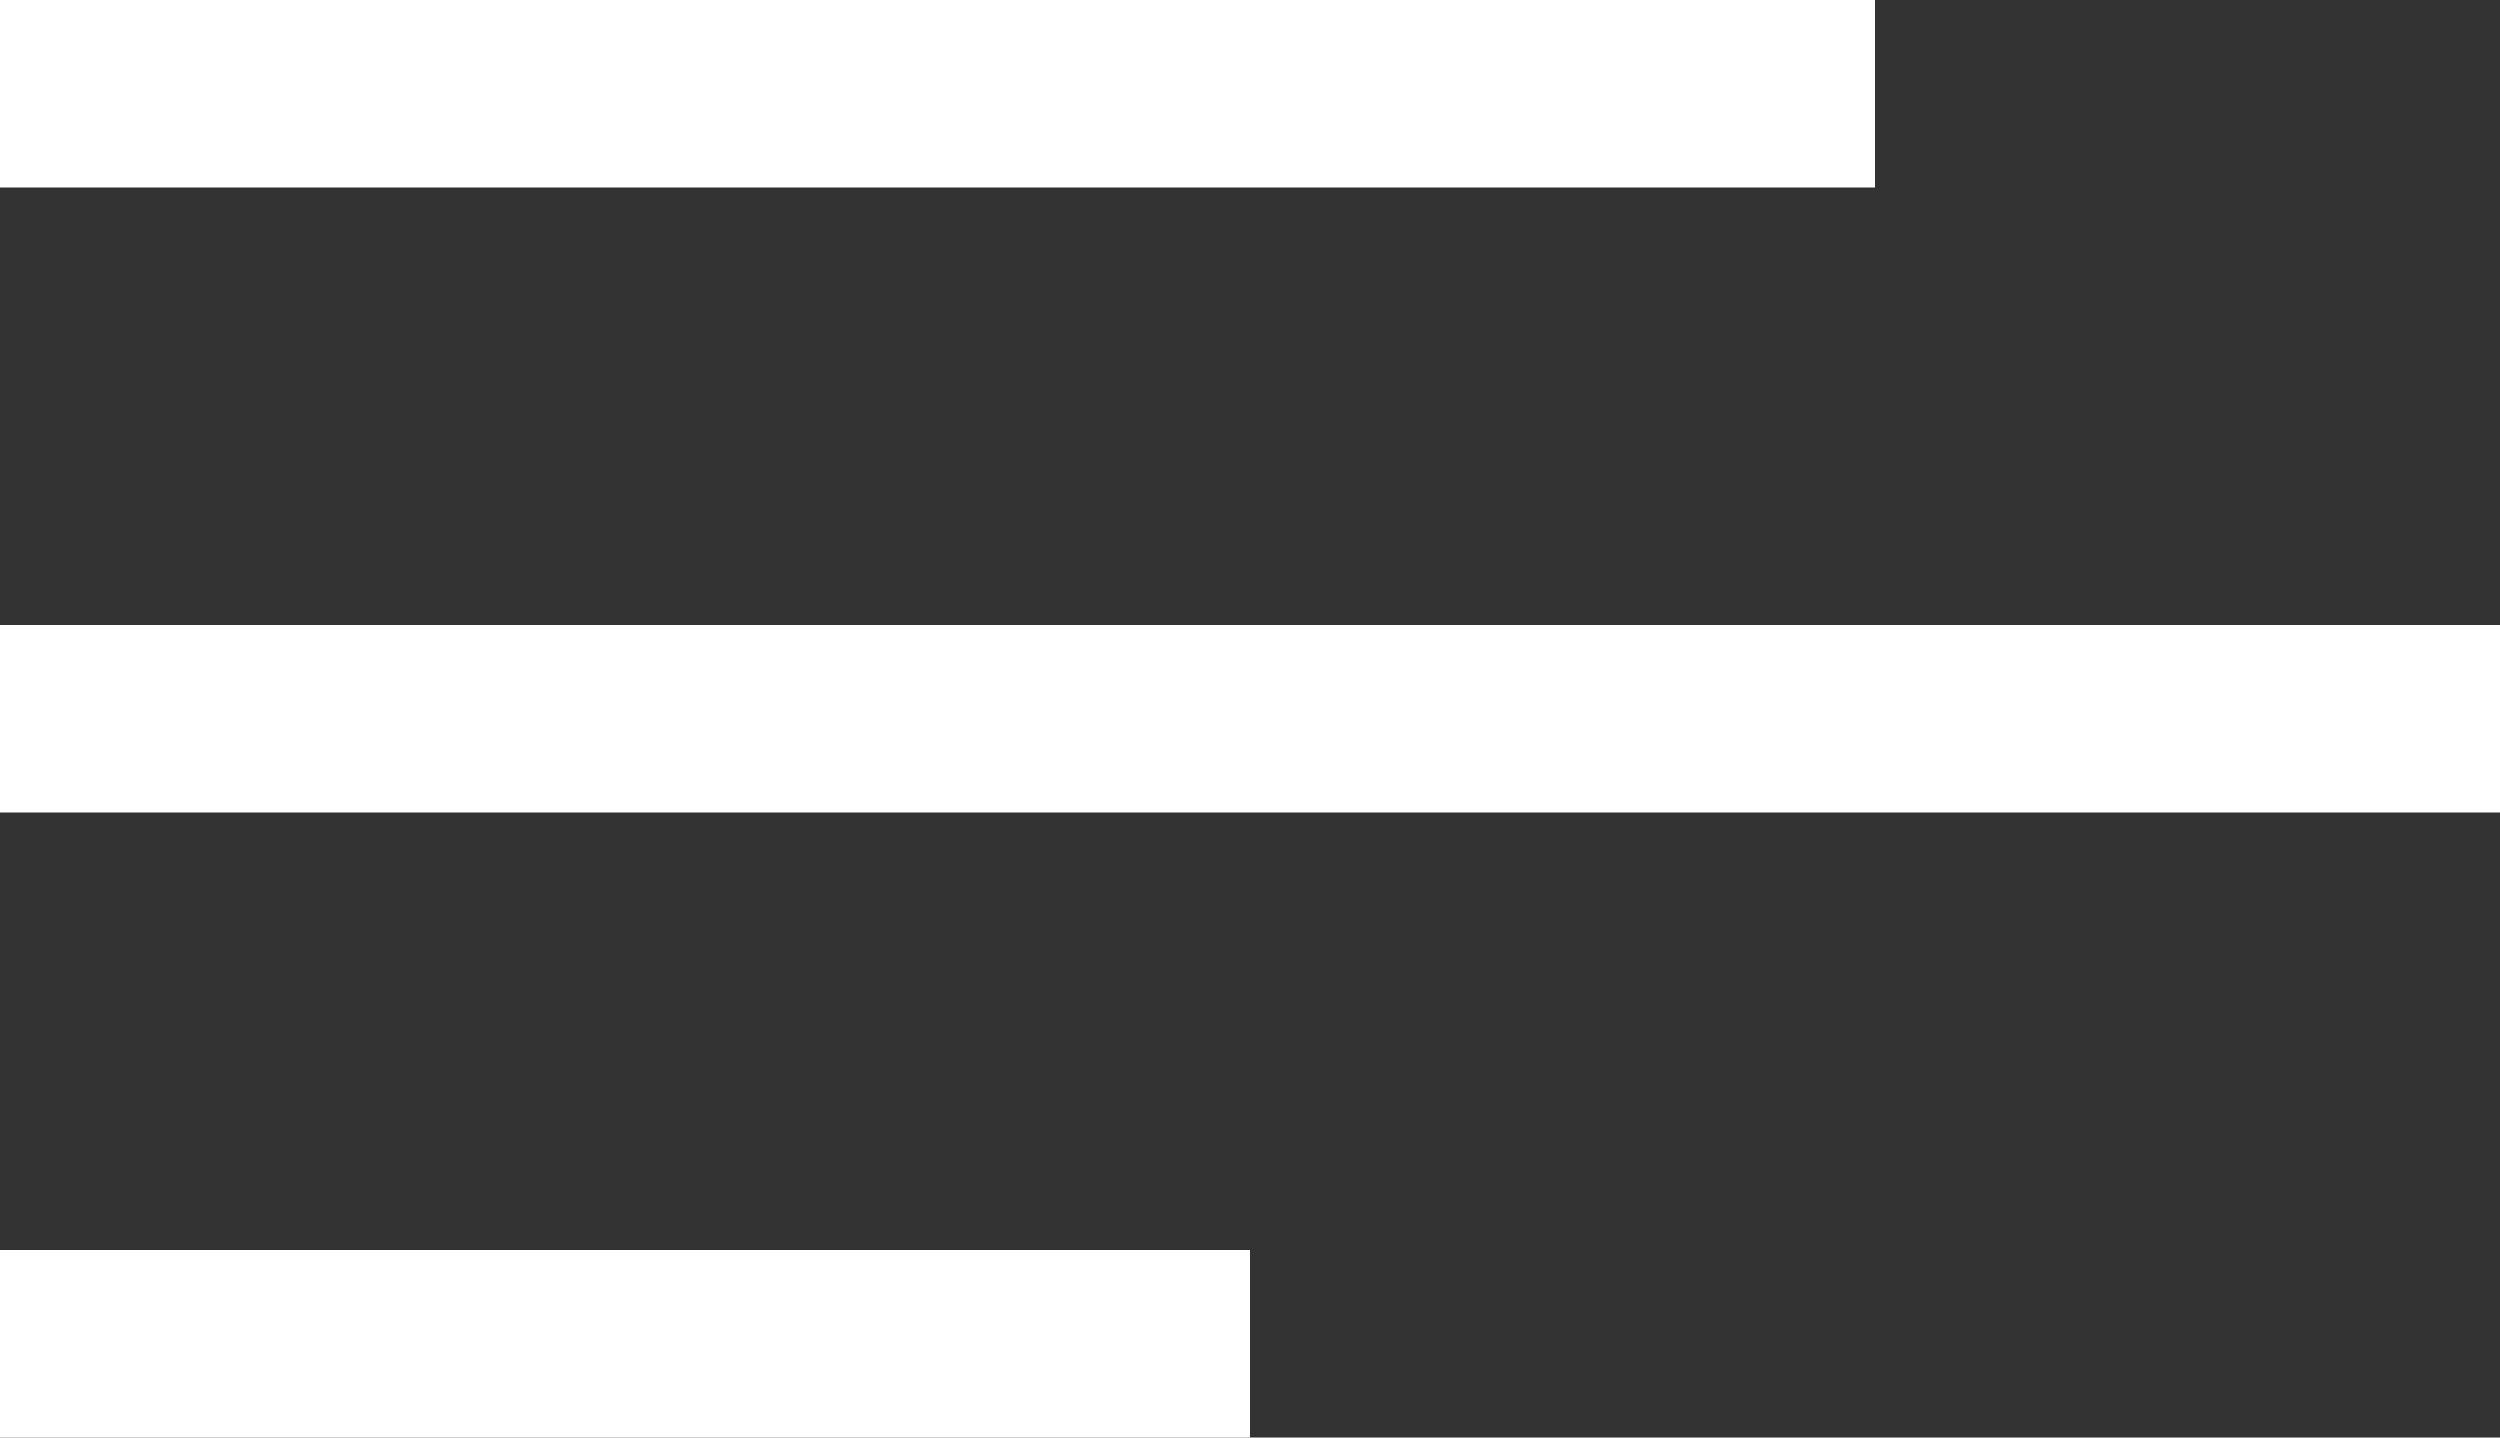
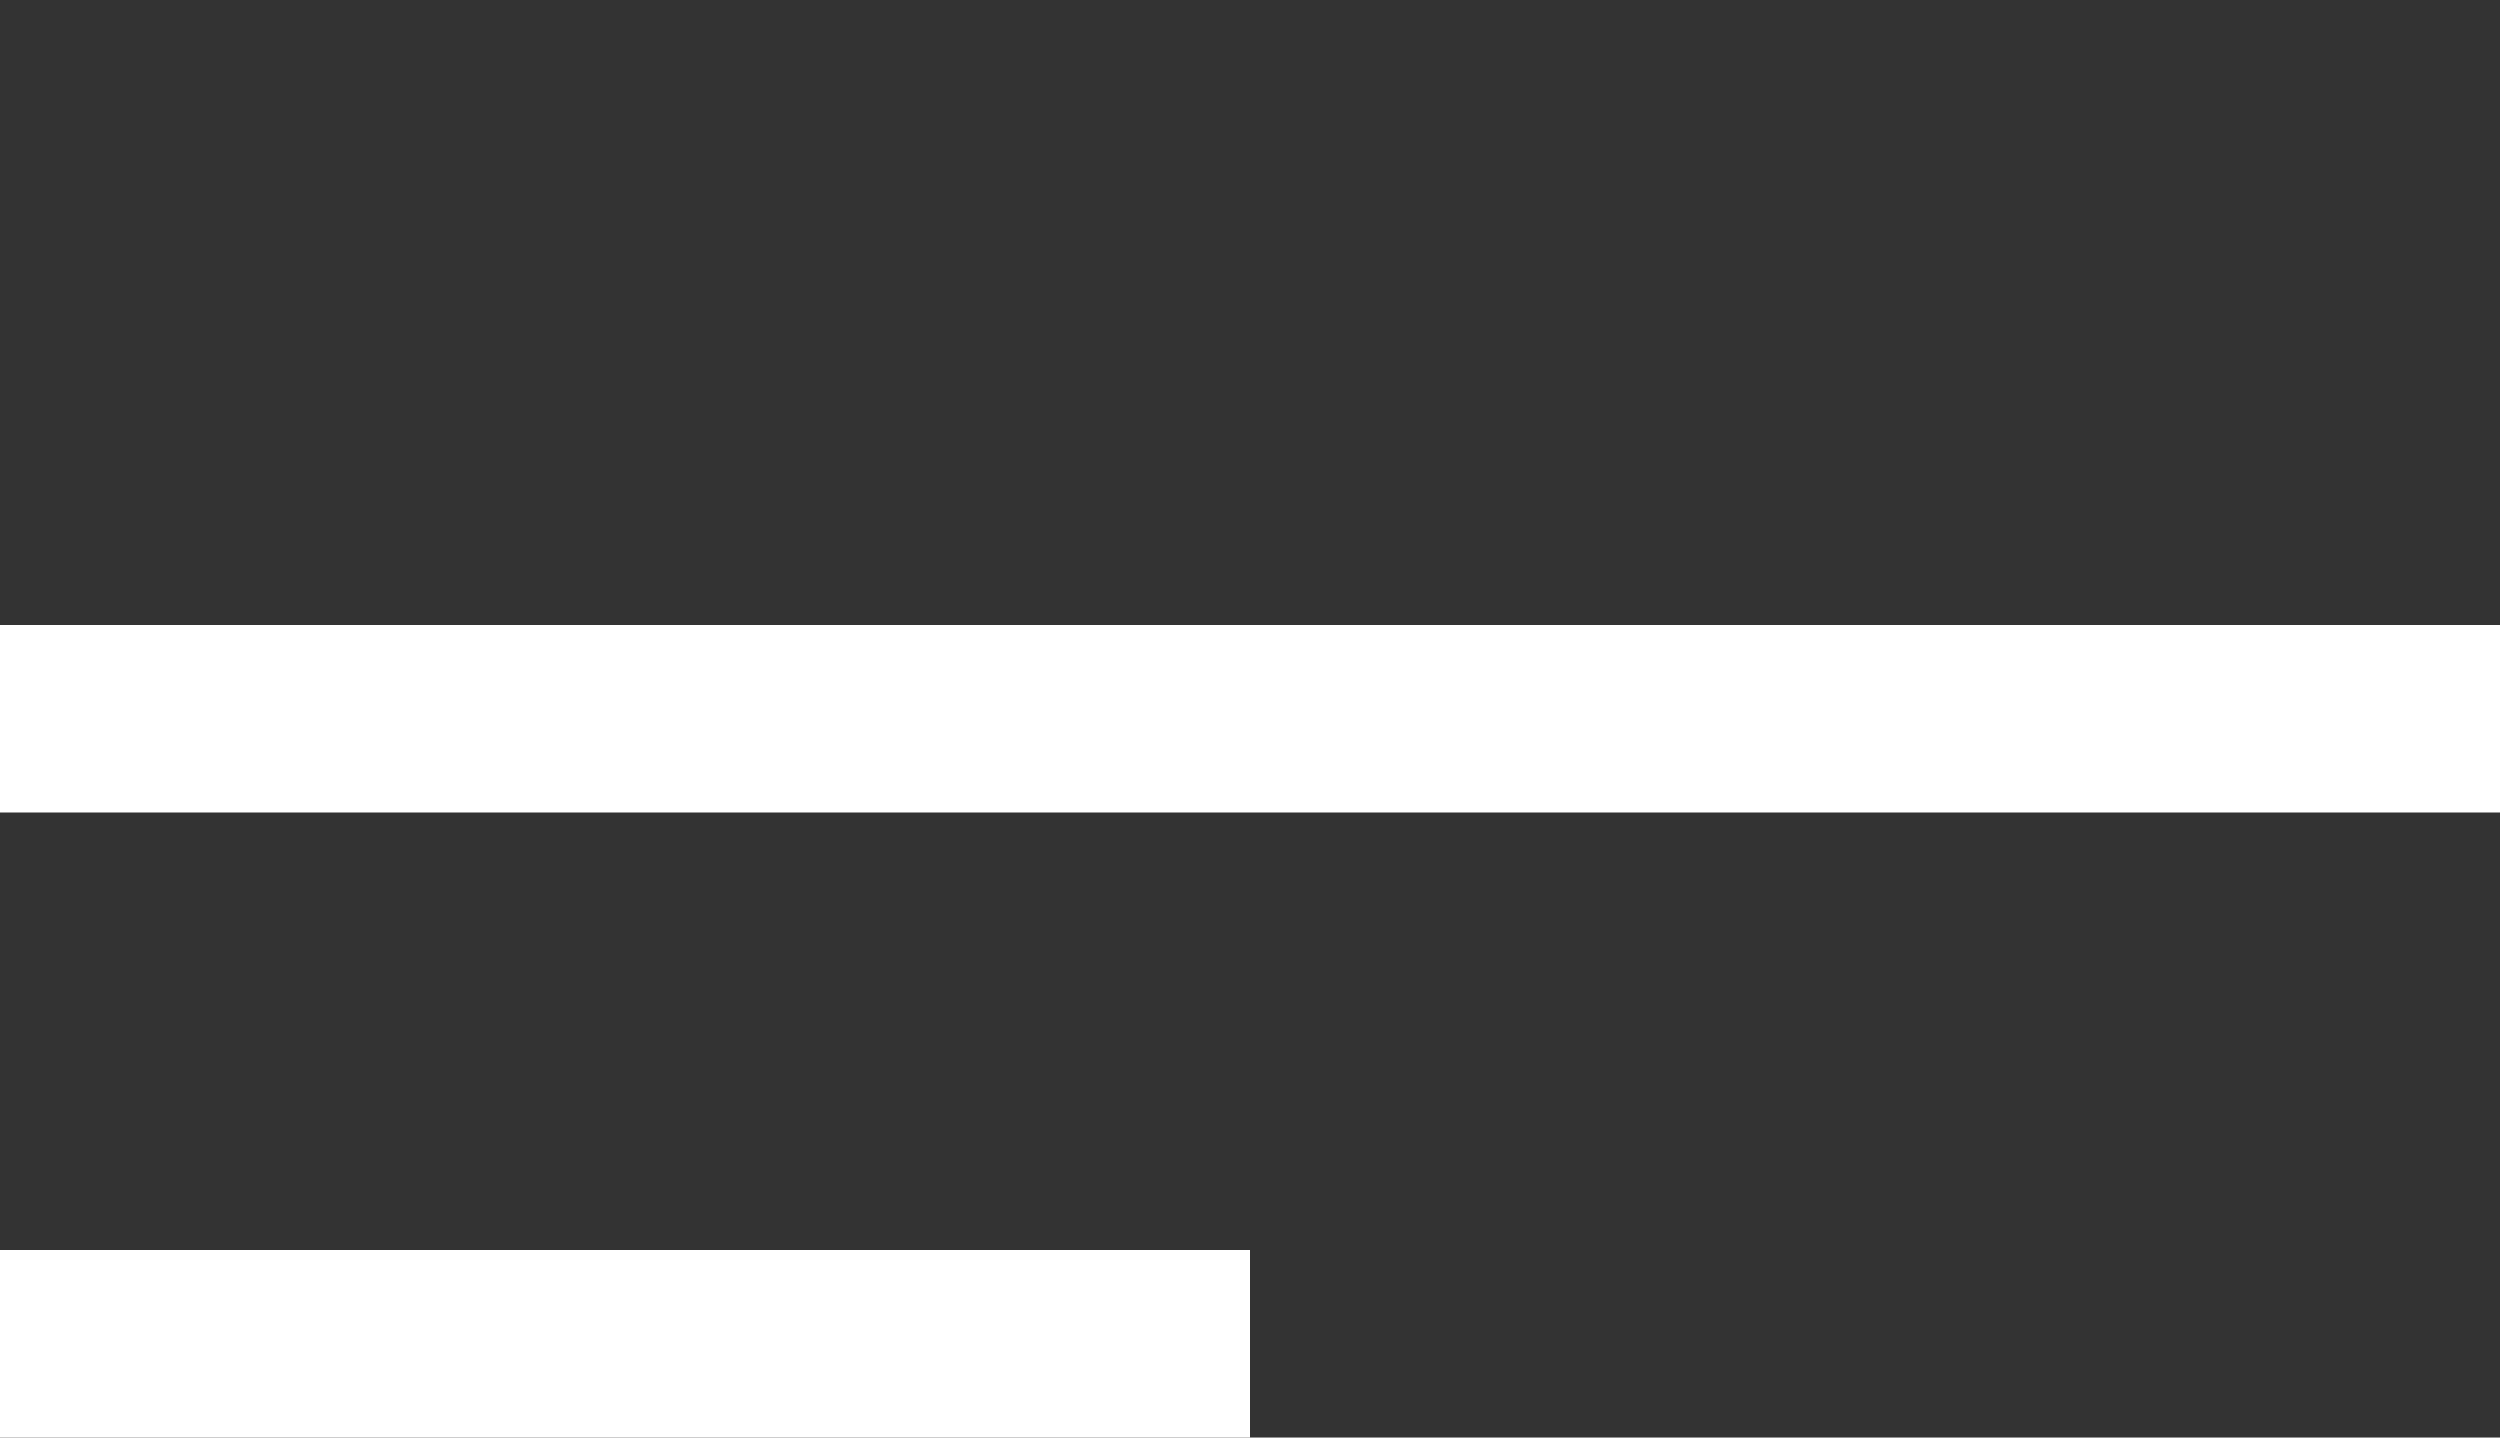
<svg xmlns="http://www.w3.org/2000/svg" width="400" height="230" viewBox="0 0 400 230" fill="none">
  <rect x="0" y="0" width="400" height="230" fill="#333333" stroke="none" />
-   <rect width="300" height="30" fill="white" />
  <rect y="100" width="400" height="30" fill="white" />
  <rect y="200" width="200" height="30" fill="white" />
</svg>